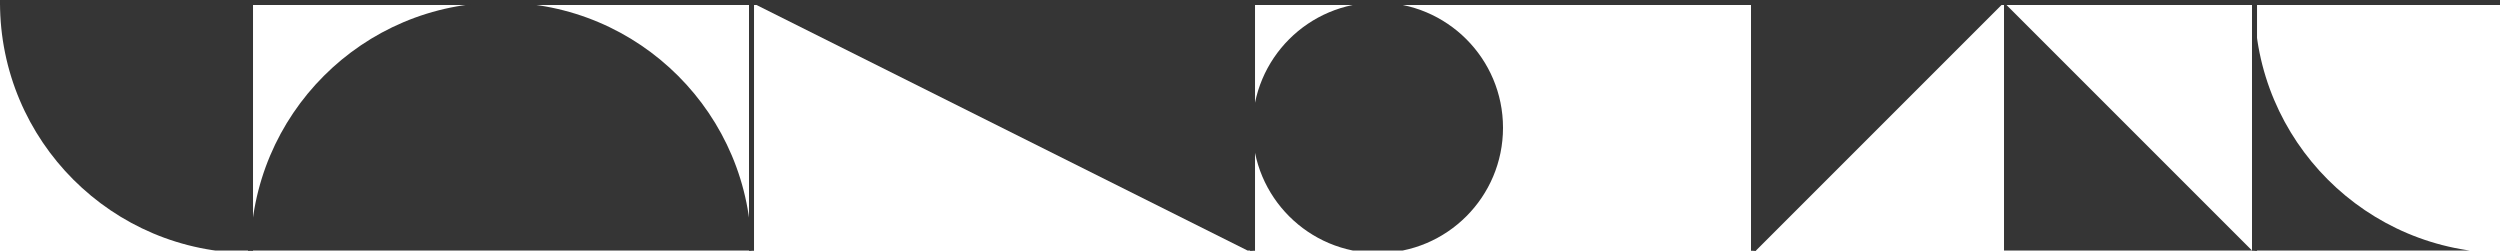
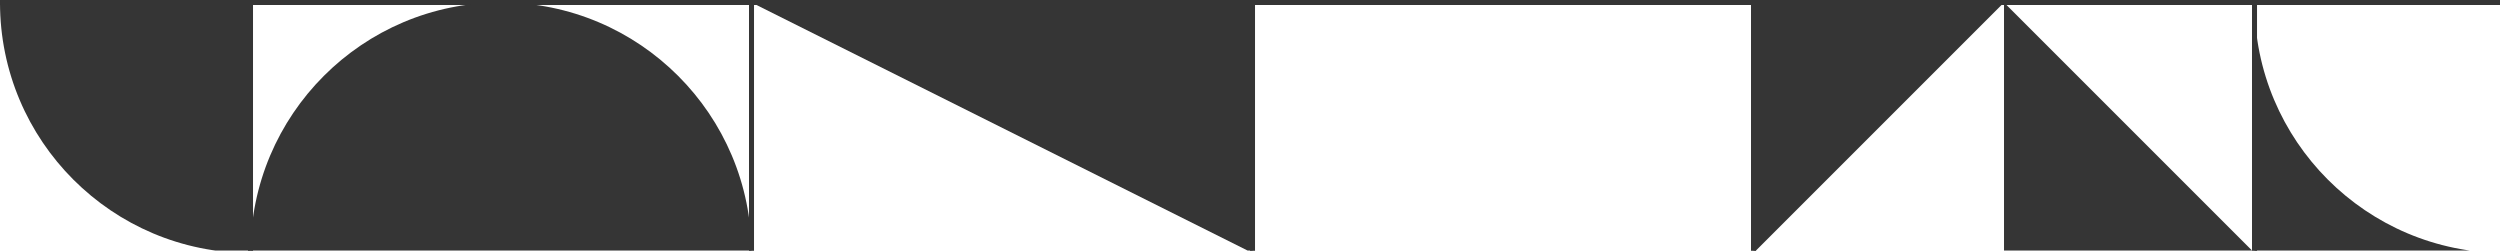
<svg xmlns="http://www.w3.org/2000/svg" width="998" height="100" viewBox="0 0 998 100" fill="none">
  <g clip-path="url(#clip0_308_1215)">
    <rect width="200" height="100" transform="matrix(1 0 0 -1 100 101)" stroke="#353535" stroke-width="2" />
    <path fill-rule="evenodd" clip-rule="evenodd" d="M100 101C100 45.772 144.771 1 200 1C255.228 1 300 45.772 300 101H100Z" fill="#353535" />
    <rect width="200" height="100" transform="matrix(1 0 0 -1 300 101)" stroke="#353535" stroke-width="2" />
    <path d="M500 1V101L300 1H500Z" fill="#353535" />
    <rect width="200" height="100" transform="matrix(1 -8.74228e-08 -8.74228e-08 -1 600 1)" stroke="#353535" stroke-width="2" />
    <path d="M800 -99L800 1L600 -99L800 -99Z" fill="#353535" />
    <rect width="200" height="100" transform="matrix(1 0 0 -1 500 101)" stroke="#353535" stroke-width="2" />
-     <circle r="50" transform="matrix(1 0 0 -1 550 51)" fill="#353535" />
    <rect width="200" height="100" transform="matrix(1 0 0 -1 900 101)" stroke="#353535" stroke-width="2" />
    <path fill-rule="evenodd" clip-rule="evenodd" d="M900 101L900 1C900 56.196 944.719 100.948 999.903 101L900 101ZM1000.1 101L1100 101L1100 1C1100 56.196 1055.28 100.948 1000.1 101Z" fill="#353535" />
    <rect width="200" height="100" transform="matrix(1 0 0 -1 -200 1)" stroke="#353535" stroke-width="2" />
    <rect width="200" height="100" transform="matrix(1 0 0 -1 700 101)" stroke="#353535" stroke-width="2" />
    <path d="M700 101L700 1L800 1L700 101Z" fill="#353535" />
    <path d="M900 101H800V1L900 101Z" fill="#353535" />
-     <path fill-rule="evenodd" clip-rule="evenodd" d="M900 1C844.772 1 800 -43.772 800 -99L900 -99L900 1Z" fill="#353535" />
    <rect width="200" height="100" transform="matrix(1 0 0 -1 -100 101)" stroke="#353535" stroke-width="2" />
    <path fill-rule="evenodd" clip-rule="evenodd" d="M100 101C44.772 101 0 56.228 0 1H100V101Z" fill="#353535" />
  </g>
  <defs>
    <clipPath id="clip0_308_1215">
      <rect width="998" height="100" fill="white" />
    </clipPath>
  </defs>
</svg>